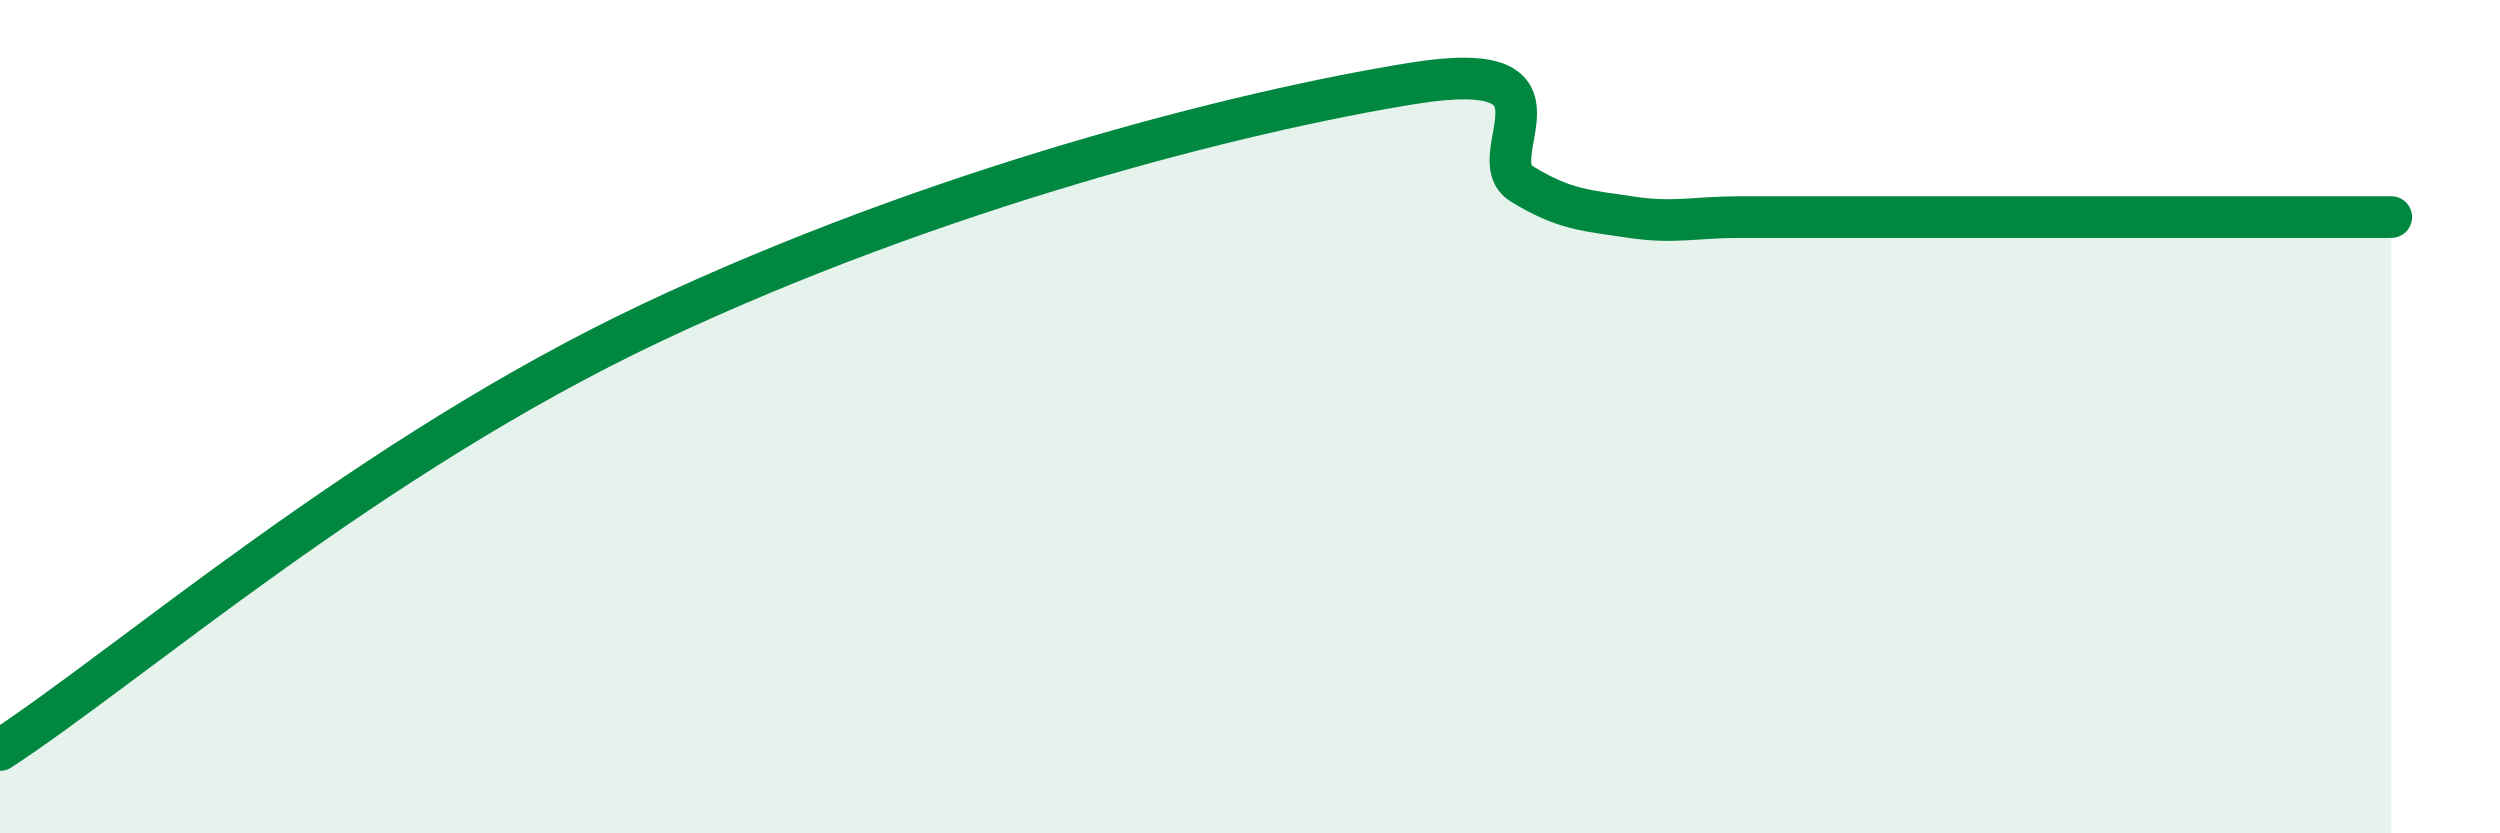
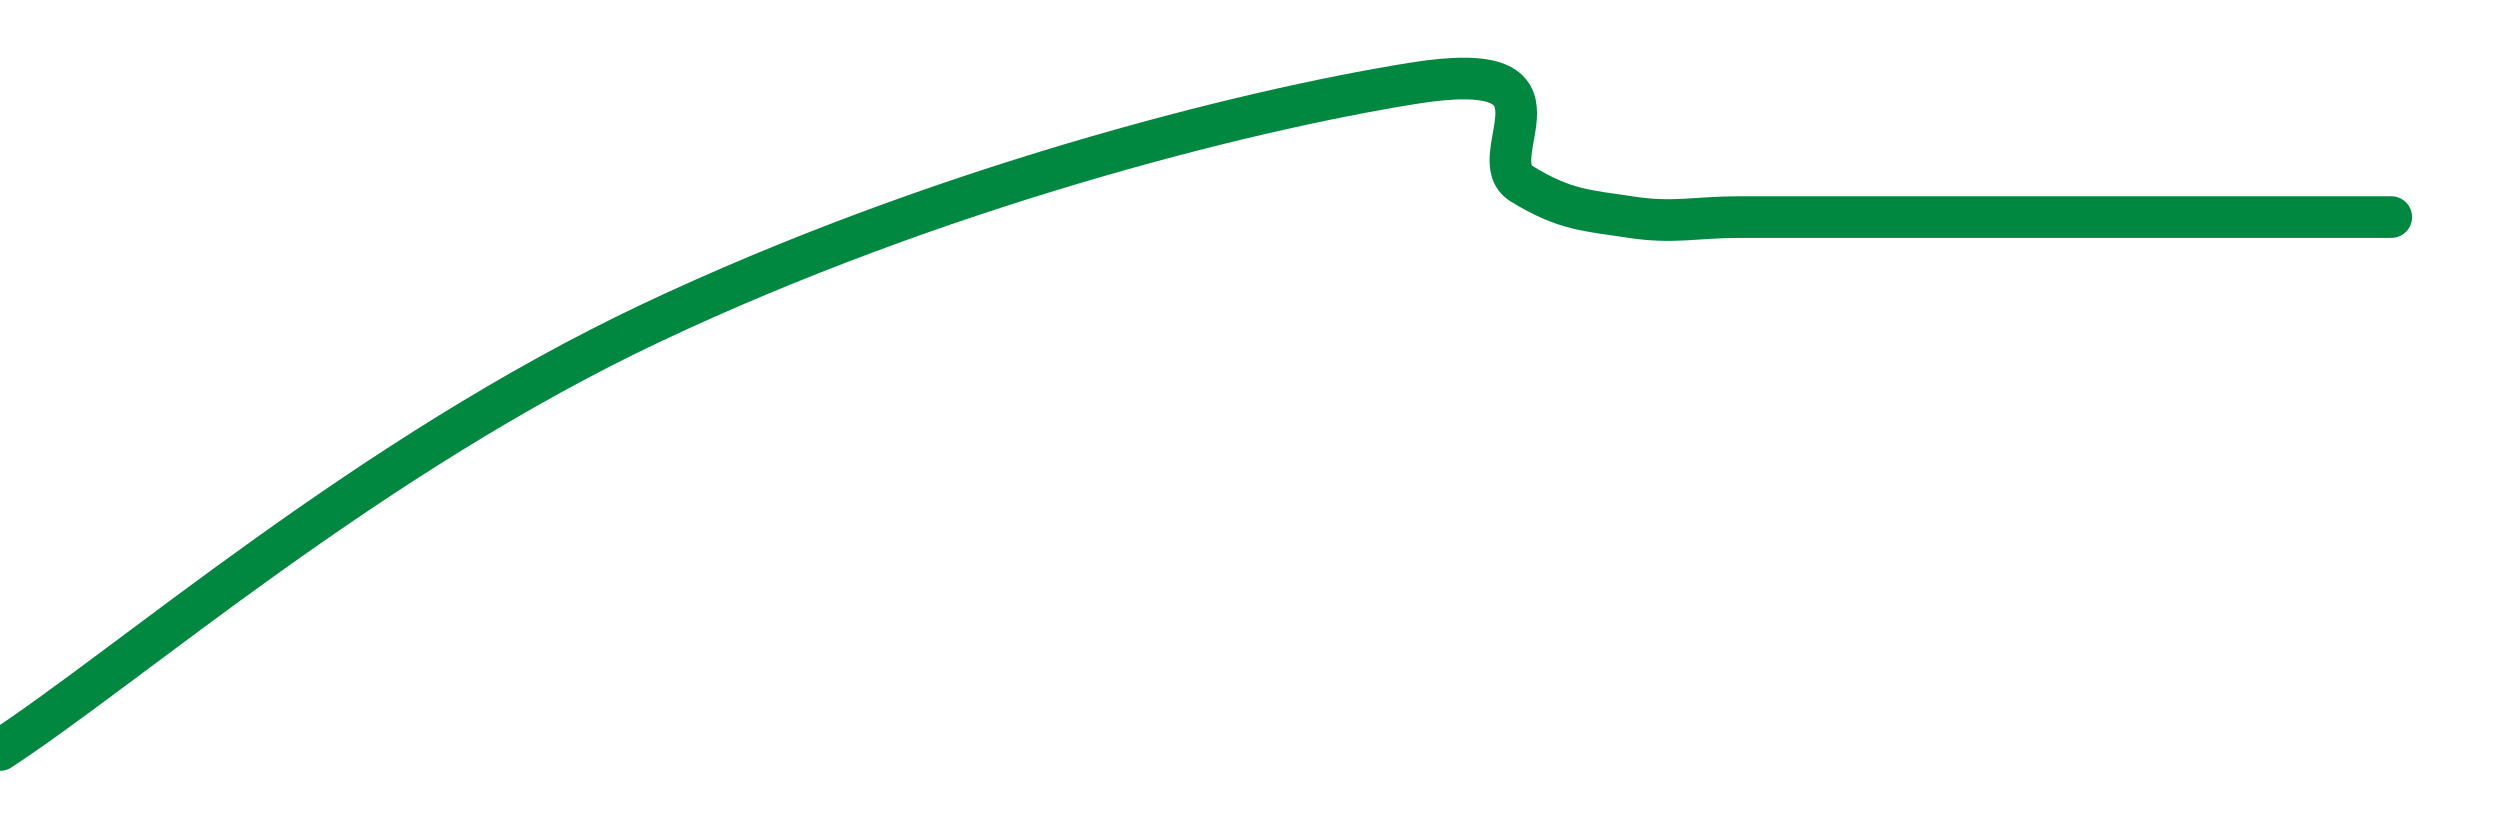
<svg xmlns="http://www.w3.org/2000/svg" width="60" height="20" viewBox="0 0 60 20">
-   <path d="M 0,18 C 3.13,15.95 8.87,10.94 15.65,7.74 C 22.43,4.54 29.74,2.67 33.91,2 C 38.08,1.33 35.48,3.77 36.52,4.41 C 37.56,5.05 38.09,5.05 39.13,5.21 C 40.17,5.37 40.7,5.21 41.74,5.21 C 42.78,5.21 42.26,5.21 44.35,5.21 C 46.44,5.21 50.08,5.21 52.17,5.21 C 54.26,5.21 53.74,5.21 54.78,5.21 C 55.82,5.21 56.87,5.21 57.39,5.21L57.39 20L0 20Z" fill="#008740" opacity="0.1" stroke-linecap="round" stroke-linejoin="round" />
  <path d="M 0,18 C 3.13,15.95 8.87,10.94 15.65,7.74 C 22.43,4.54 29.74,2.67 33.91,2 C 38.08,1.33 35.48,3.77 36.52,4.41 C 37.56,5.05 38.09,5.05 39.13,5.21 C 40.17,5.37 40.7,5.21 41.74,5.21 C 42.78,5.21 42.26,5.21 44.35,5.21 C 46.44,5.21 50.08,5.21 52.17,5.21 C 54.26,5.21 53.74,5.21 54.78,5.21 C 55.82,5.21 56.87,5.21 57.39,5.21" stroke="#008740" stroke-width="1" fill="none" stroke-linecap="round" stroke-linejoin="round" />
</svg>